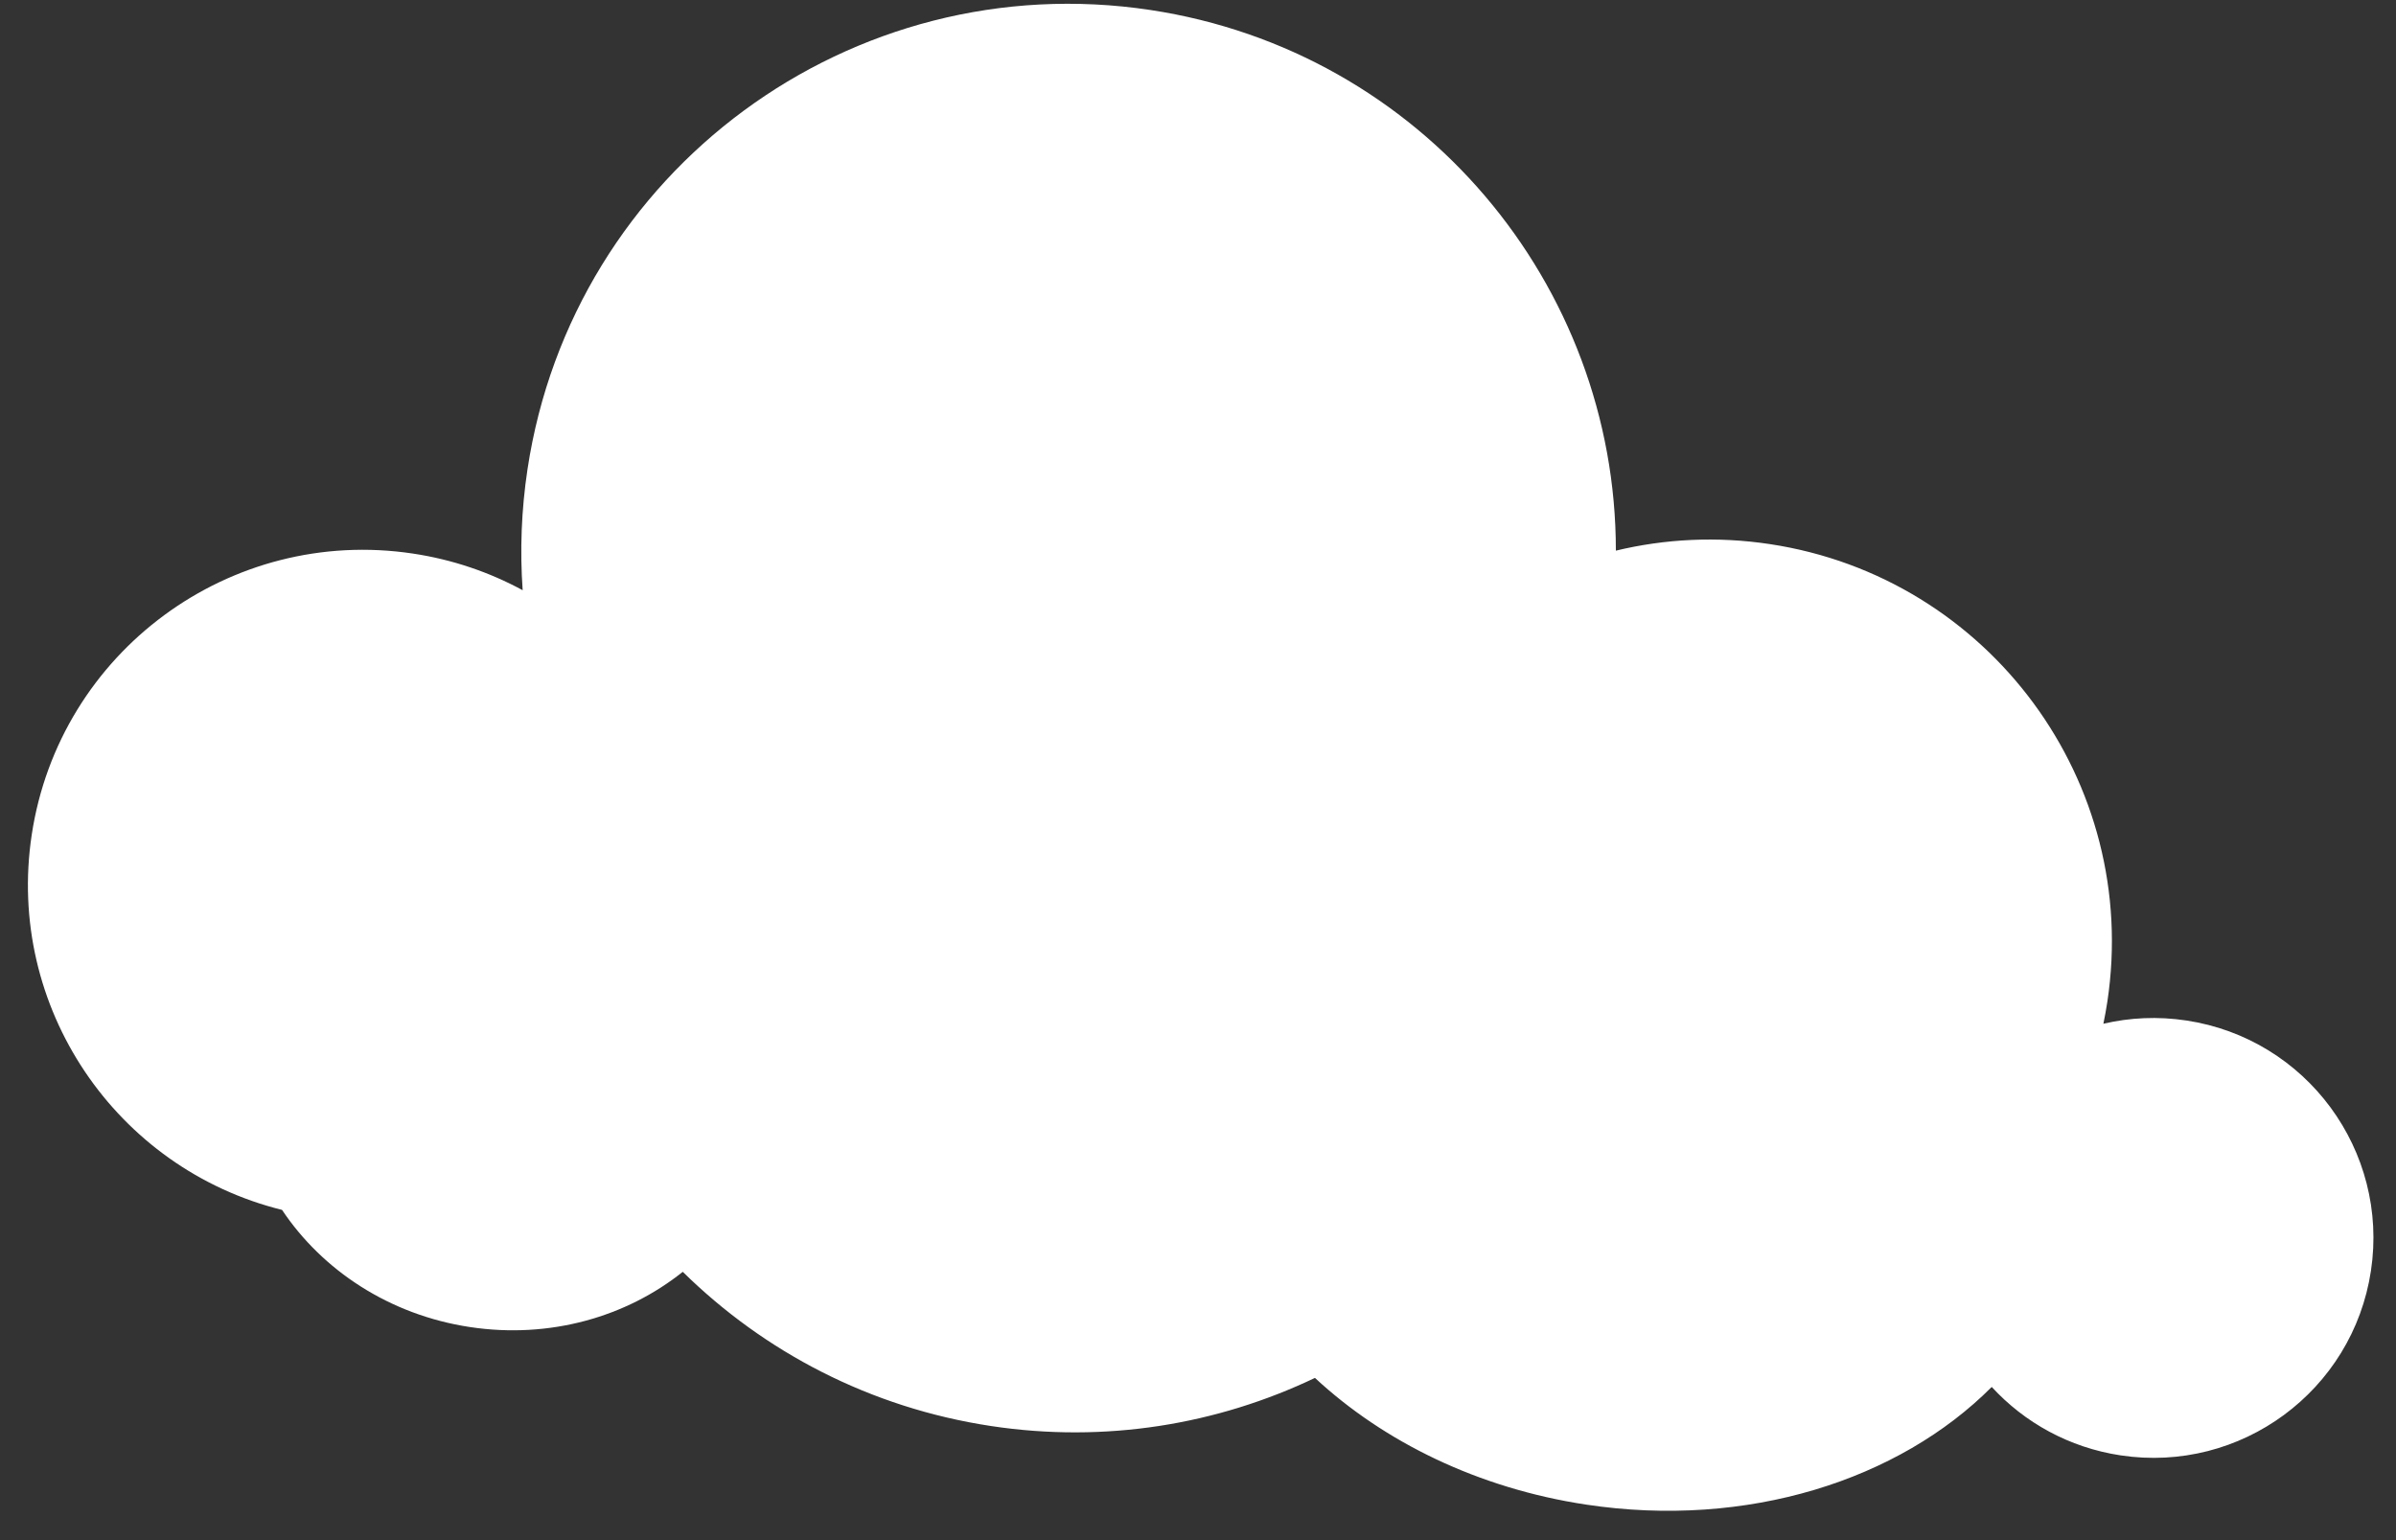
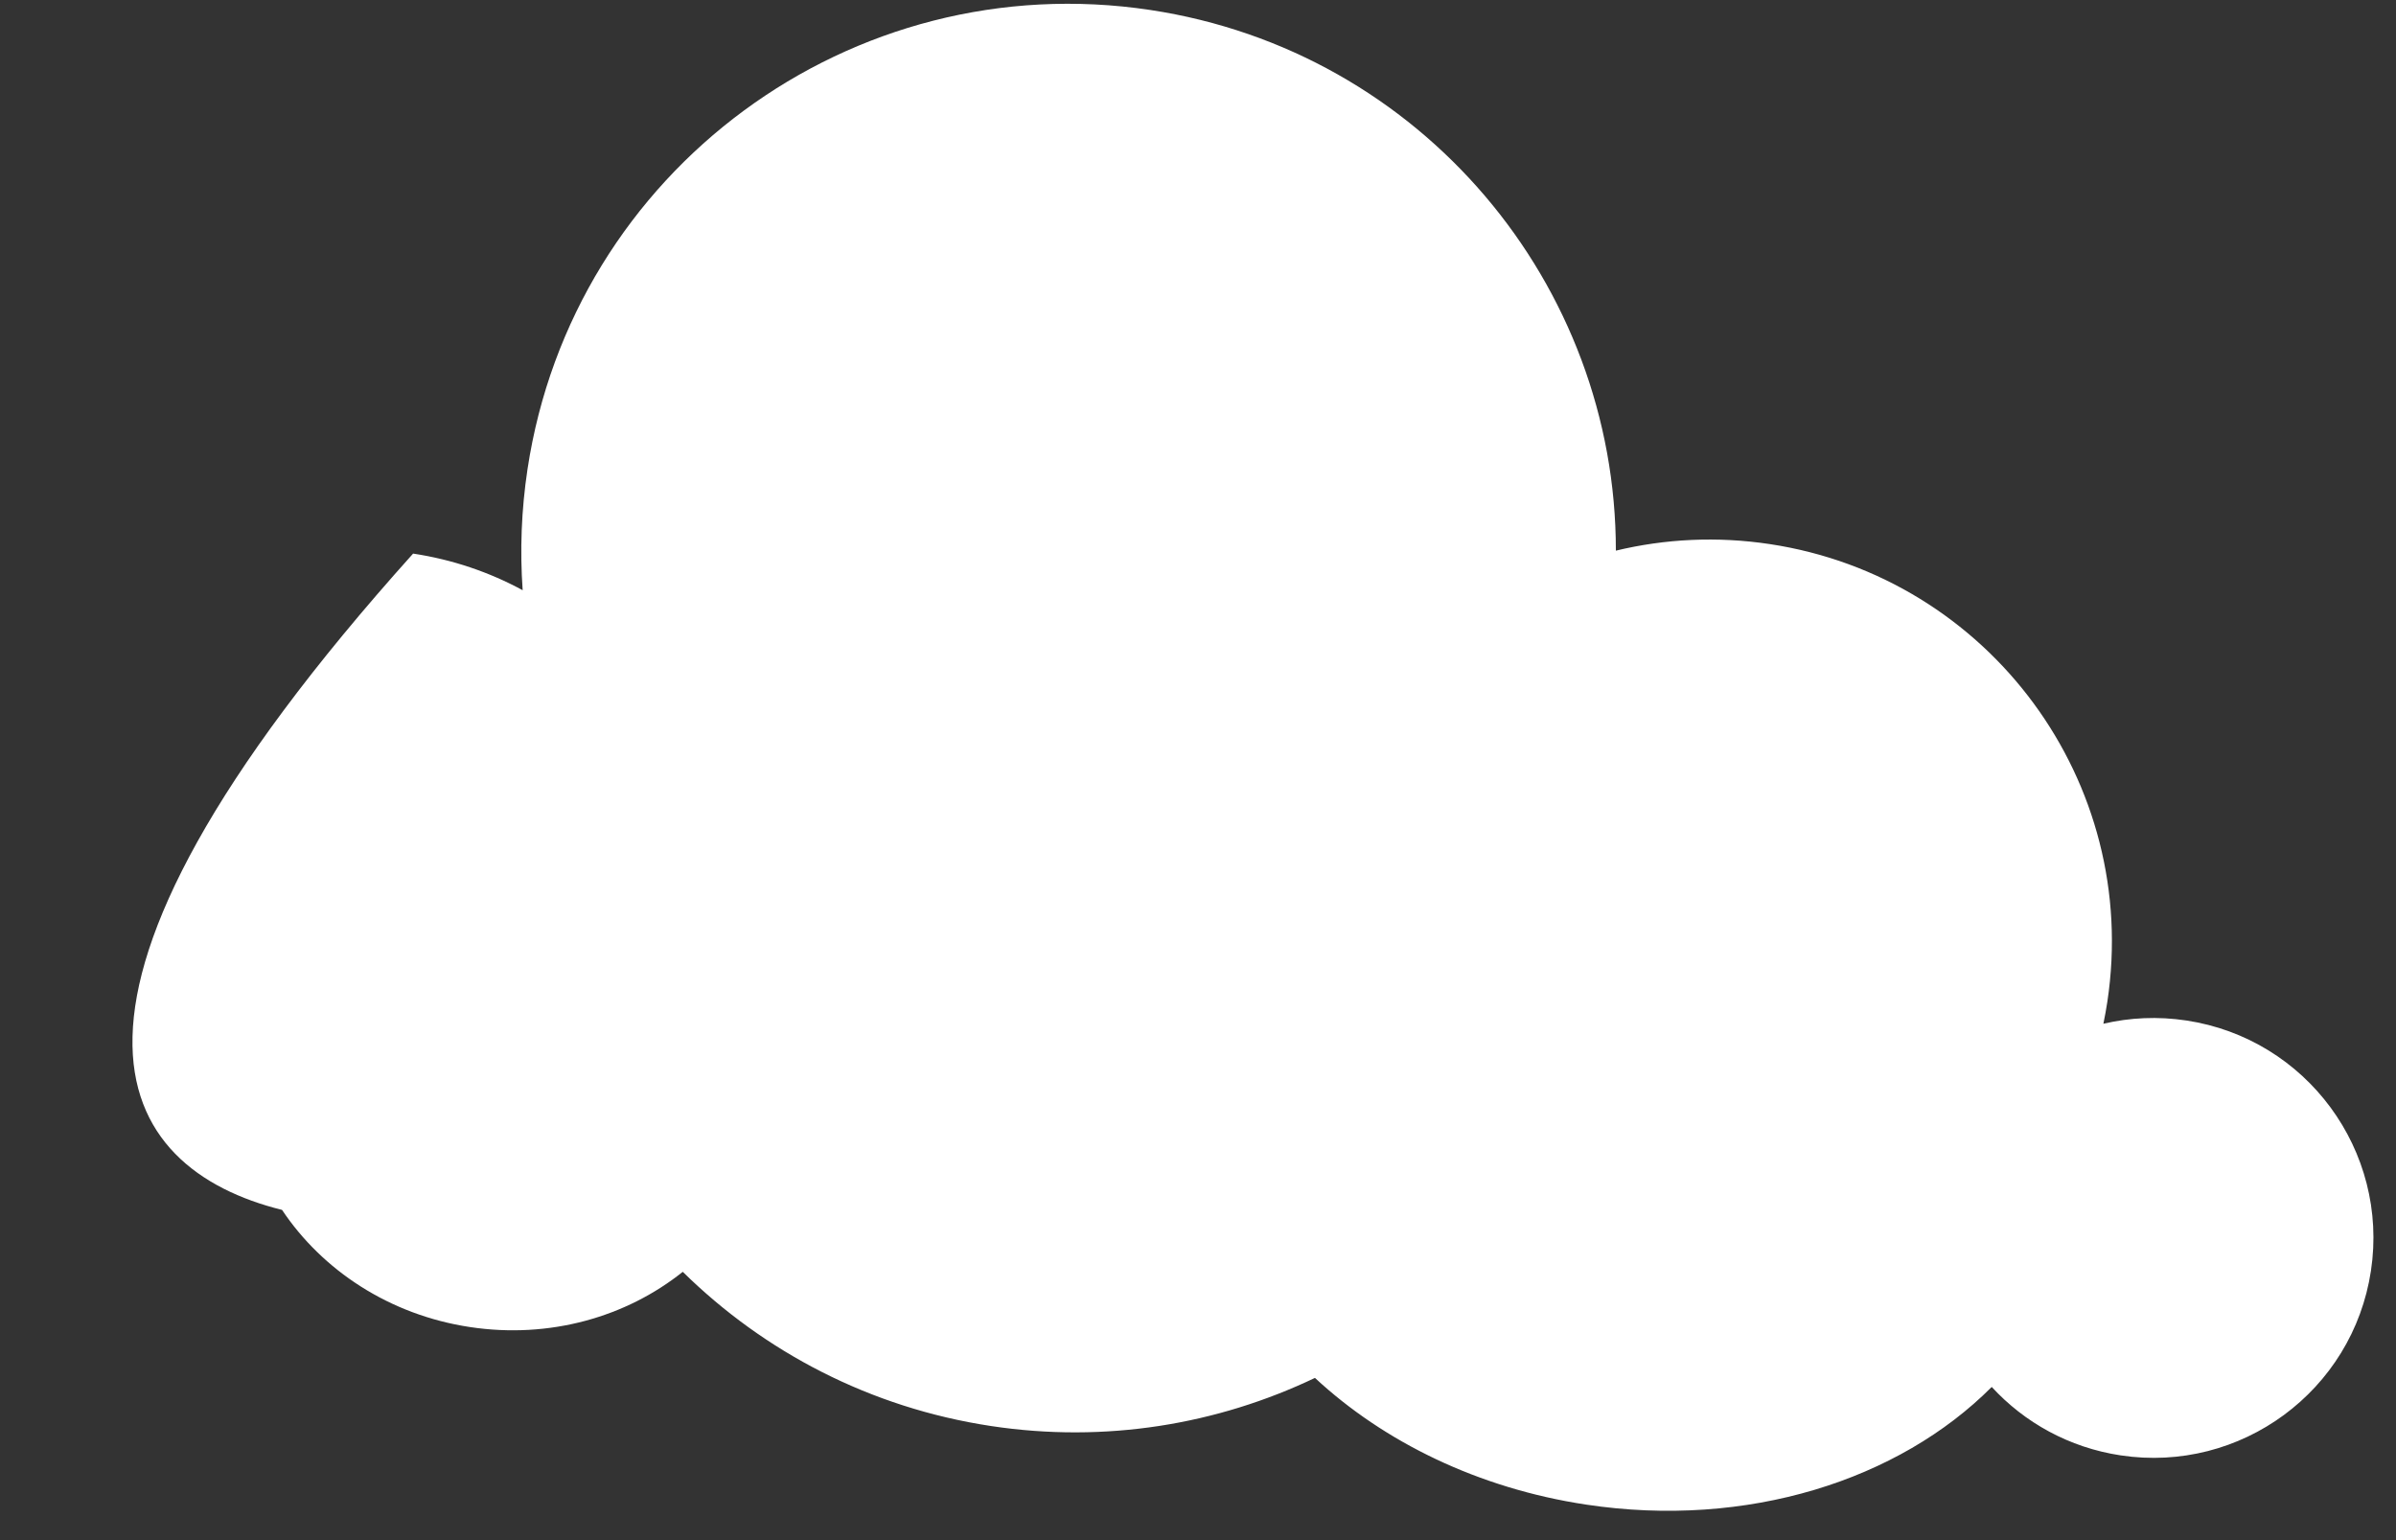
<svg xmlns="http://www.w3.org/2000/svg" width="70" height="45" viewBox="0 0 70 45" fill="none">
  <rect x="0" y="0" width="70" height="45" fill="#333333" stroke="none" />
-   <path fill-rule="evenodd" clip-rule="evenodd" d="M33.609 0.292C24.879 -1.028 16.731 4.98 15.411 13.71C15.231 14.905 15.188 16.088 15.27 17.245C14.3 16.719 13.223 16.349 12.069 16.175C6.724 15.367 1.735 19.045 0.927 24.39C0.165 29.428 3.39 34.149 8.24 35.351C9.418 37.115 11.376 38.419 13.73 38.774C16.065 39.127 18.303 38.475 19.947 37.16C22.323 39.498 25.421 41.132 28.954 41.666C32.3 42.172 35.565 41.62 38.417 40.26C40.427 42.126 43.178 43.483 46.334 43.961C51.047 44.673 55.479 43.245 58.189 40.524C59.145 41.563 60.449 42.296 61.954 42.523C65.463 43.054 68.738 40.639 69.268 37.131C69.799 33.622 67.384 30.347 63.876 29.817C63.043 29.691 62.224 29.731 61.451 29.912C61.495 29.7 61.534 29.485 61.567 29.268C62.536 22.854 58.123 16.868 51.709 15.898C50.162 15.664 48.641 15.744 47.208 16.089C47.213 8.312 41.533 1.49 33.609 0.292Z" fill="white" />
+   <path fill-rule="evenodd" clip-rule="evenodd" d="M33.609 0.292C24.879 -1.028 16.731 4.98 15.411 13.71C15.231 14.905 15.188 16.088 15.27 17.245C14.3 16.719 13.223 16.349 12.069 16.175C0.165 29.428 3.39 34.149 8.24 35.351C9.418 37.115 11.376 38.419 13.73 38.774C16.065 39.127 18.303 38.475 19.947 37.16C22.323 39.498 25.421 41.132 28.954 41.666C32.3 42.172 35.565 41.62 38.417 40.26C40.427 42.126 43.178 43.483 46.334 43.961C51.047 44.673 55.479 43.245 58.189 40.524C59.145 41.563 60.449 42.296 61.954 42.523C65.463 43.054 68.738 40.639 69.268 37.131C69.799 33.622 67.384 30.347 63.876 29.817C63.043 29.691 62.224 29.731 61.451 29.912C61.495 29.7 61.534 29.485 61.567 29.268C62.536 22.854 58.123 16.868 51.709 15.898C50.162 15.664 48.641 15.744 47.208 16.089C47.213 8.312 41.533 1.49 33.609 0.292Z" fill="white" />
</svg>